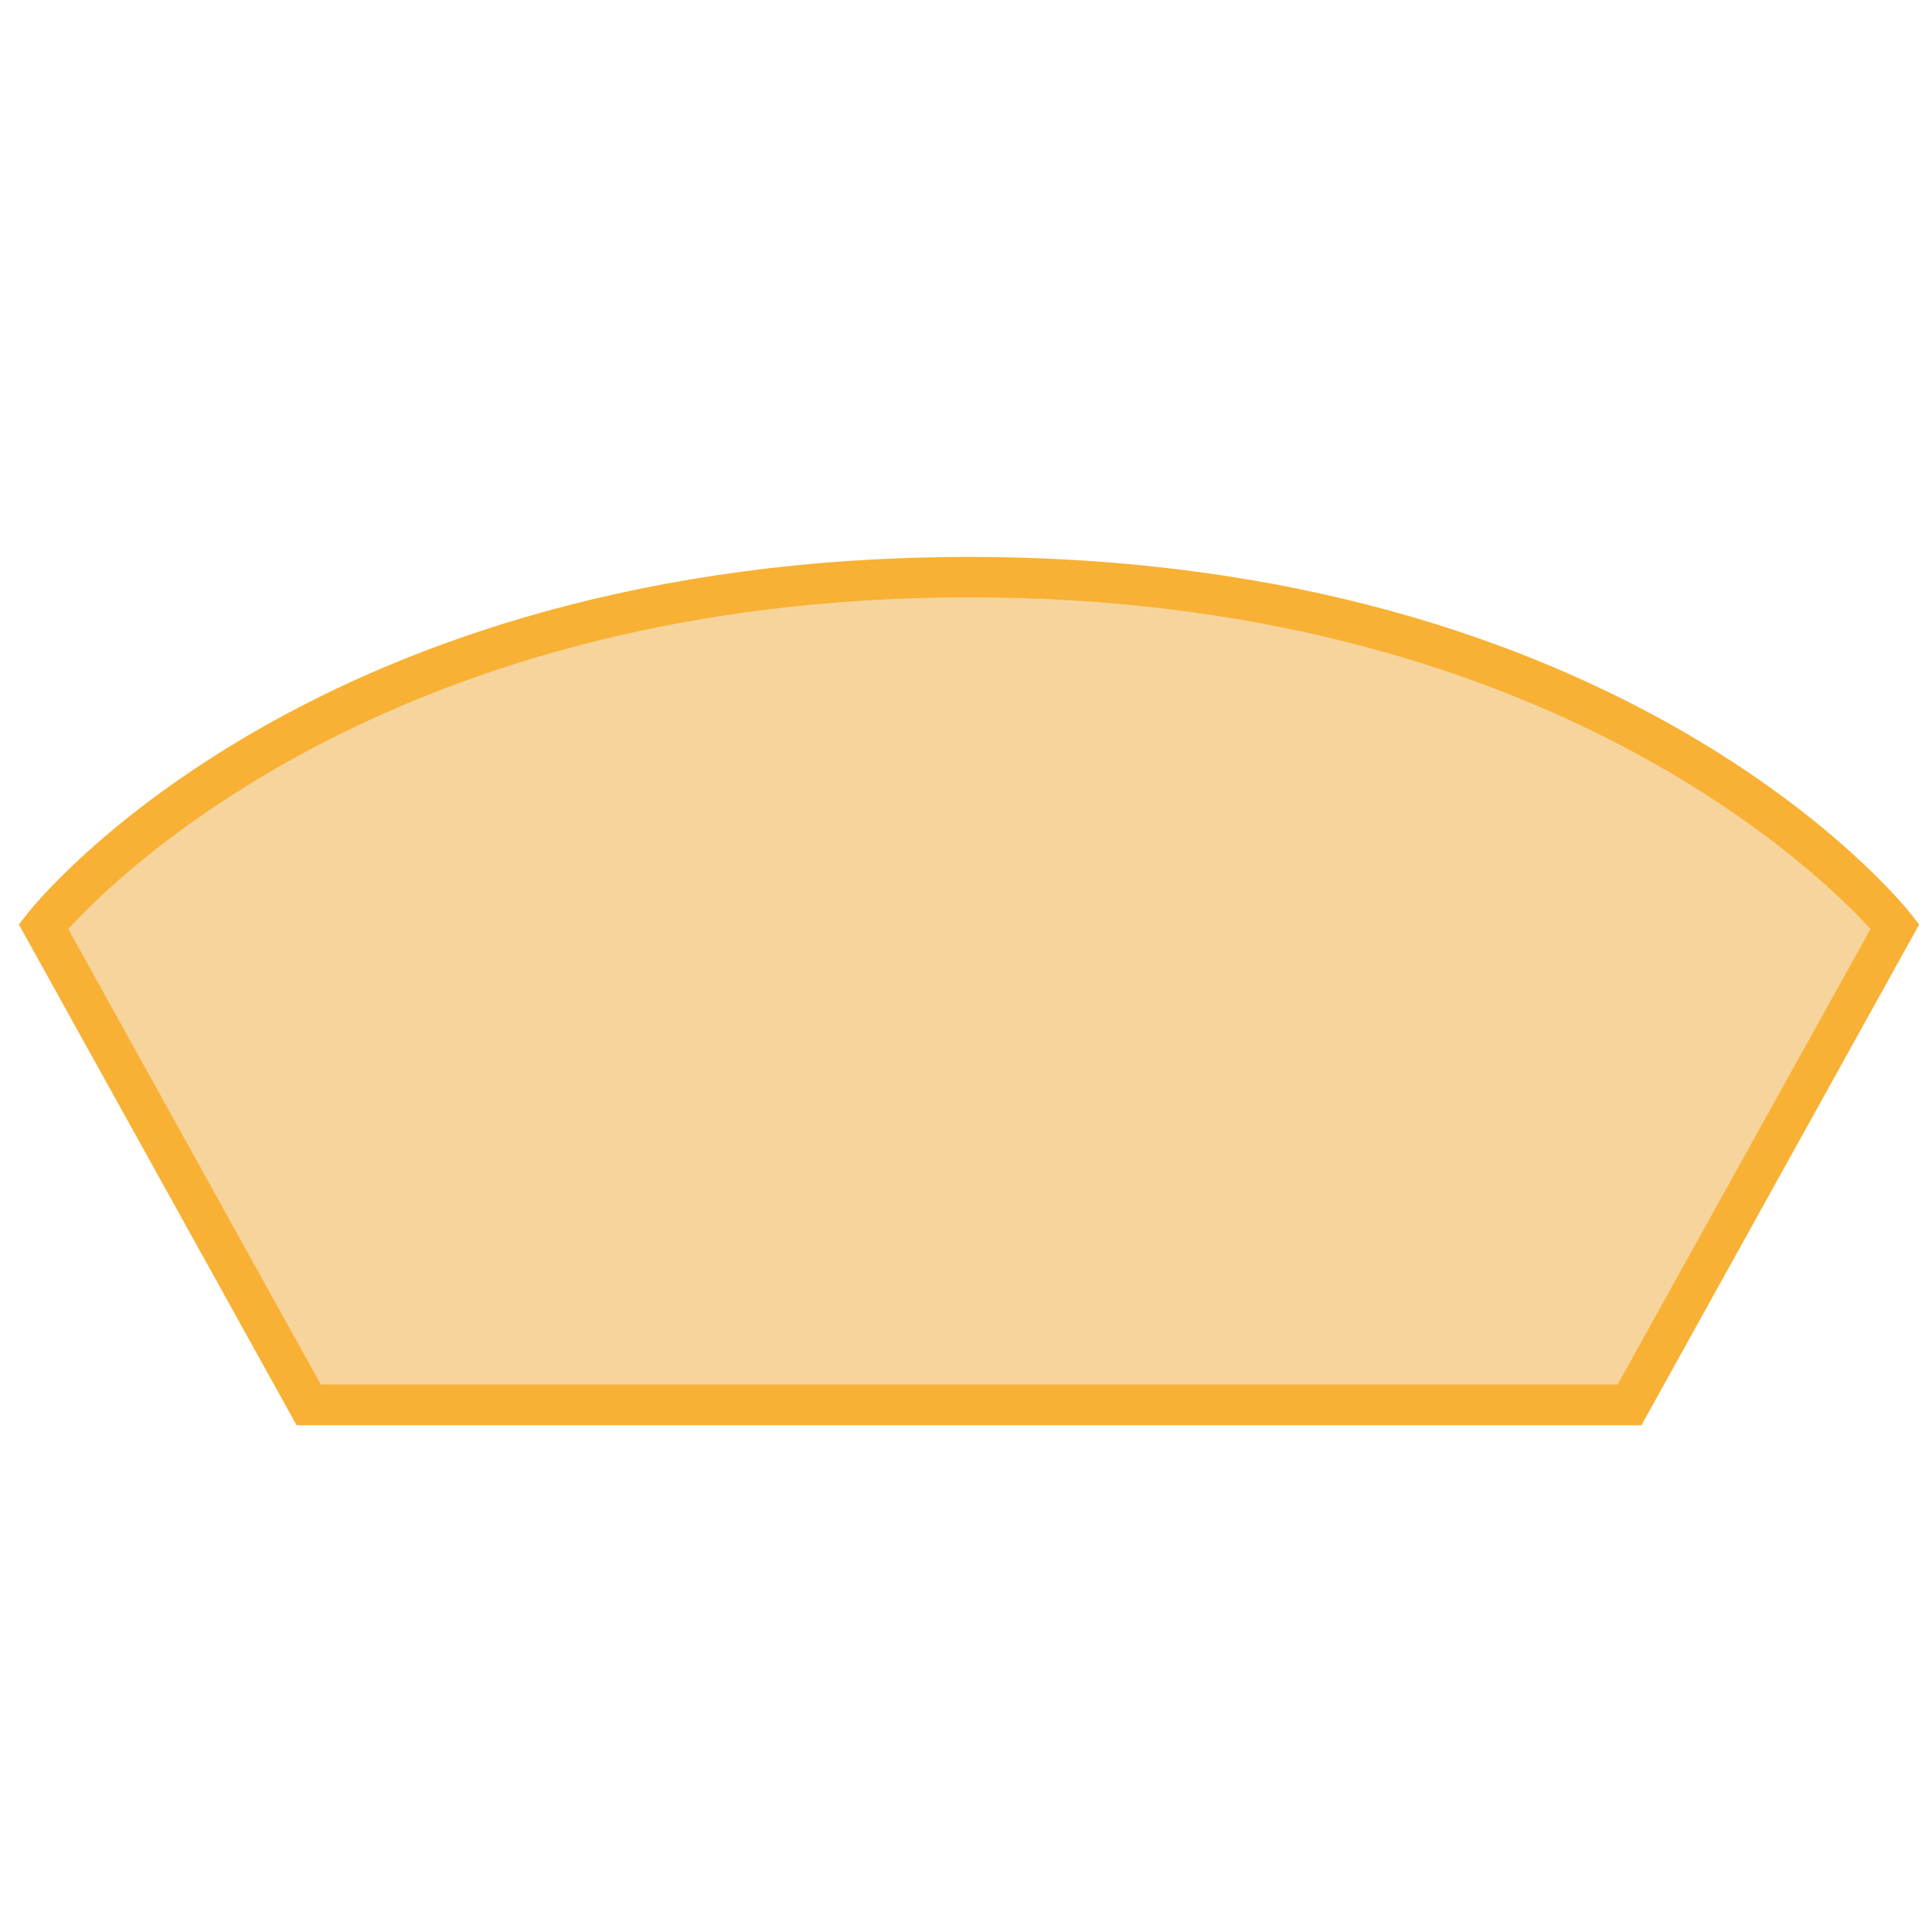
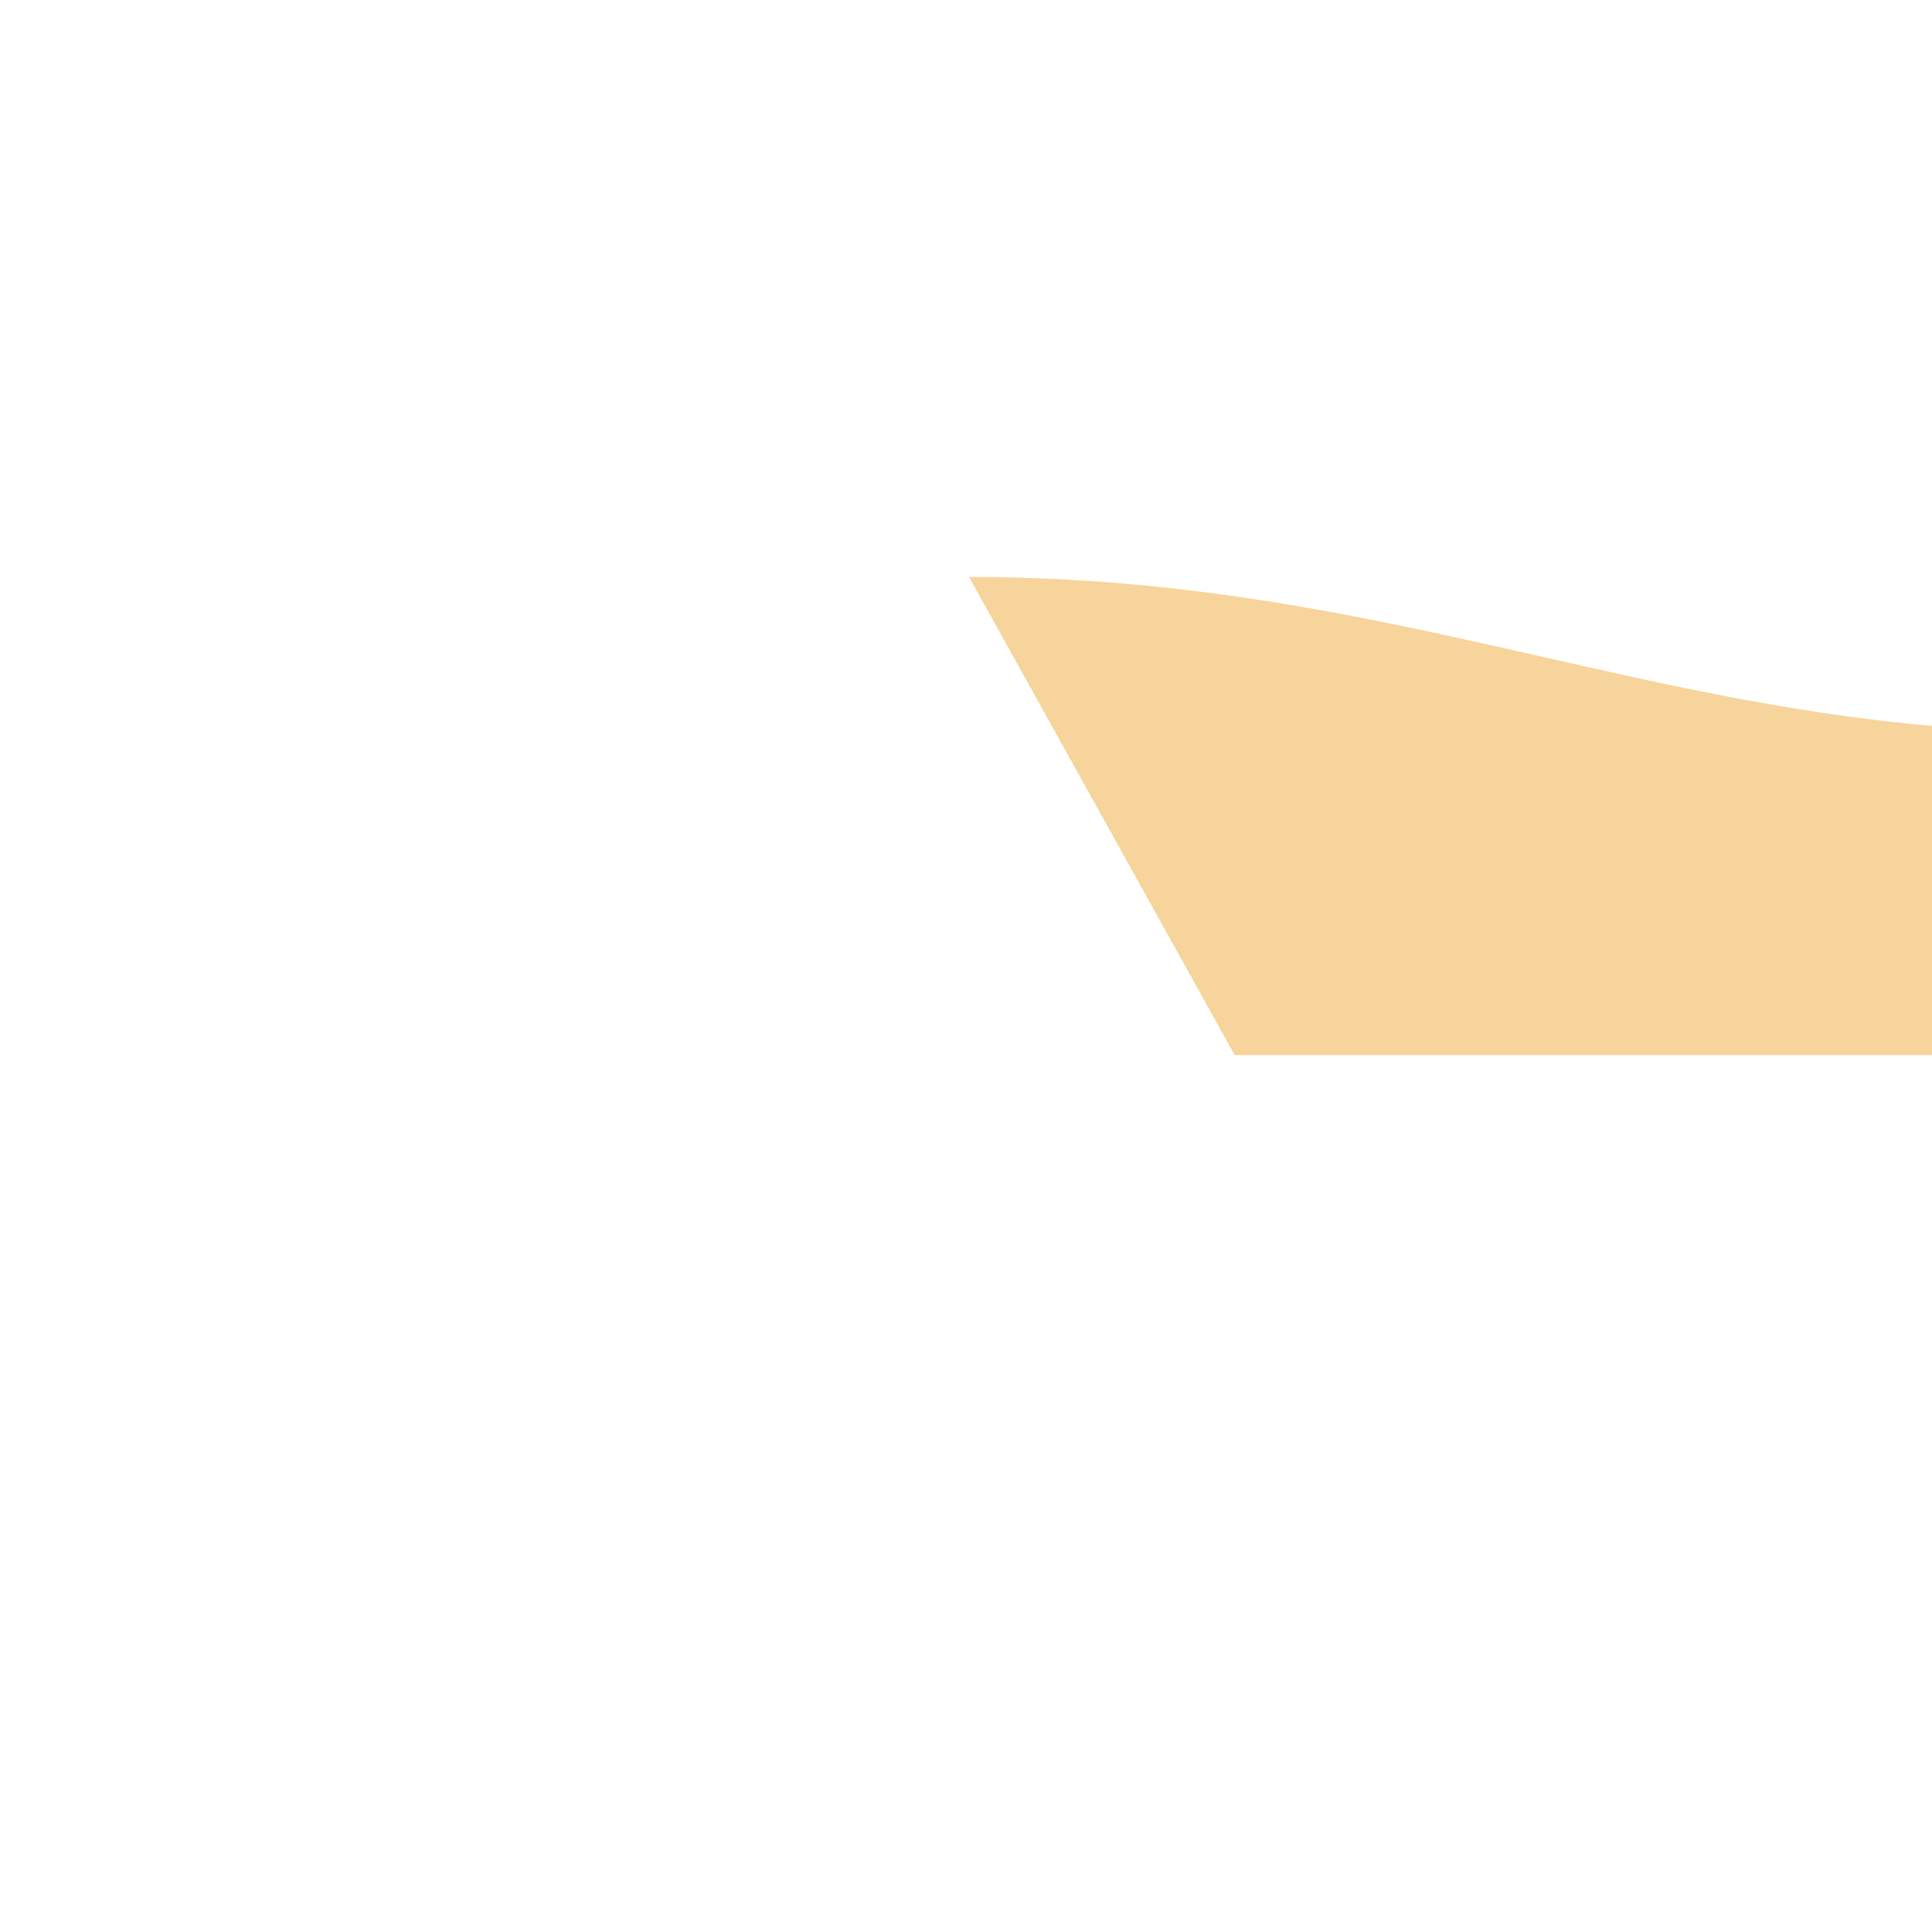
<svg xmlns="http://www.w3.org/2000/svg" version="1.1" id="Ebene_1" x="0px" y="0px" viewBox="0 0 512 512" style="enable-background:new 0 0 512 512;" xml:space="preserve">
  <style type="text/css">
	.st0{fill:#F7D49B;}
	.st1{fill:#F8B134;}
</style>
-   <path class="st0" d="M256.8,152.9c-172.4,0-245.4,92.6-245.4,92.6l70.4,126.7h175h175l70.4-126.7  C502.2,245.5,429.2,152.9,256.8,152.9" />
-   <path class="st1" d="M85,366.9L85,366.9h343.7l67-120.7c-13.6-15-87.8-87.9-238.8-87.9c-151,0-225.2,72.9-238.8,87.9L85,366.9z   M435,377.7H78.6L5,245l2.2-2.8c3-3.9,76.6-94.6,249.6-94.6c173,0,246.6,90.8,249.6,94.6l2.2,2.8L435,377.7z" />
+   <path class="st0" d="M256.8,152.9l70.4,126.7h175h175l70.4-126.7  C502.2,245.5,429.2,152.9,256.8,152.9" />
</svg>